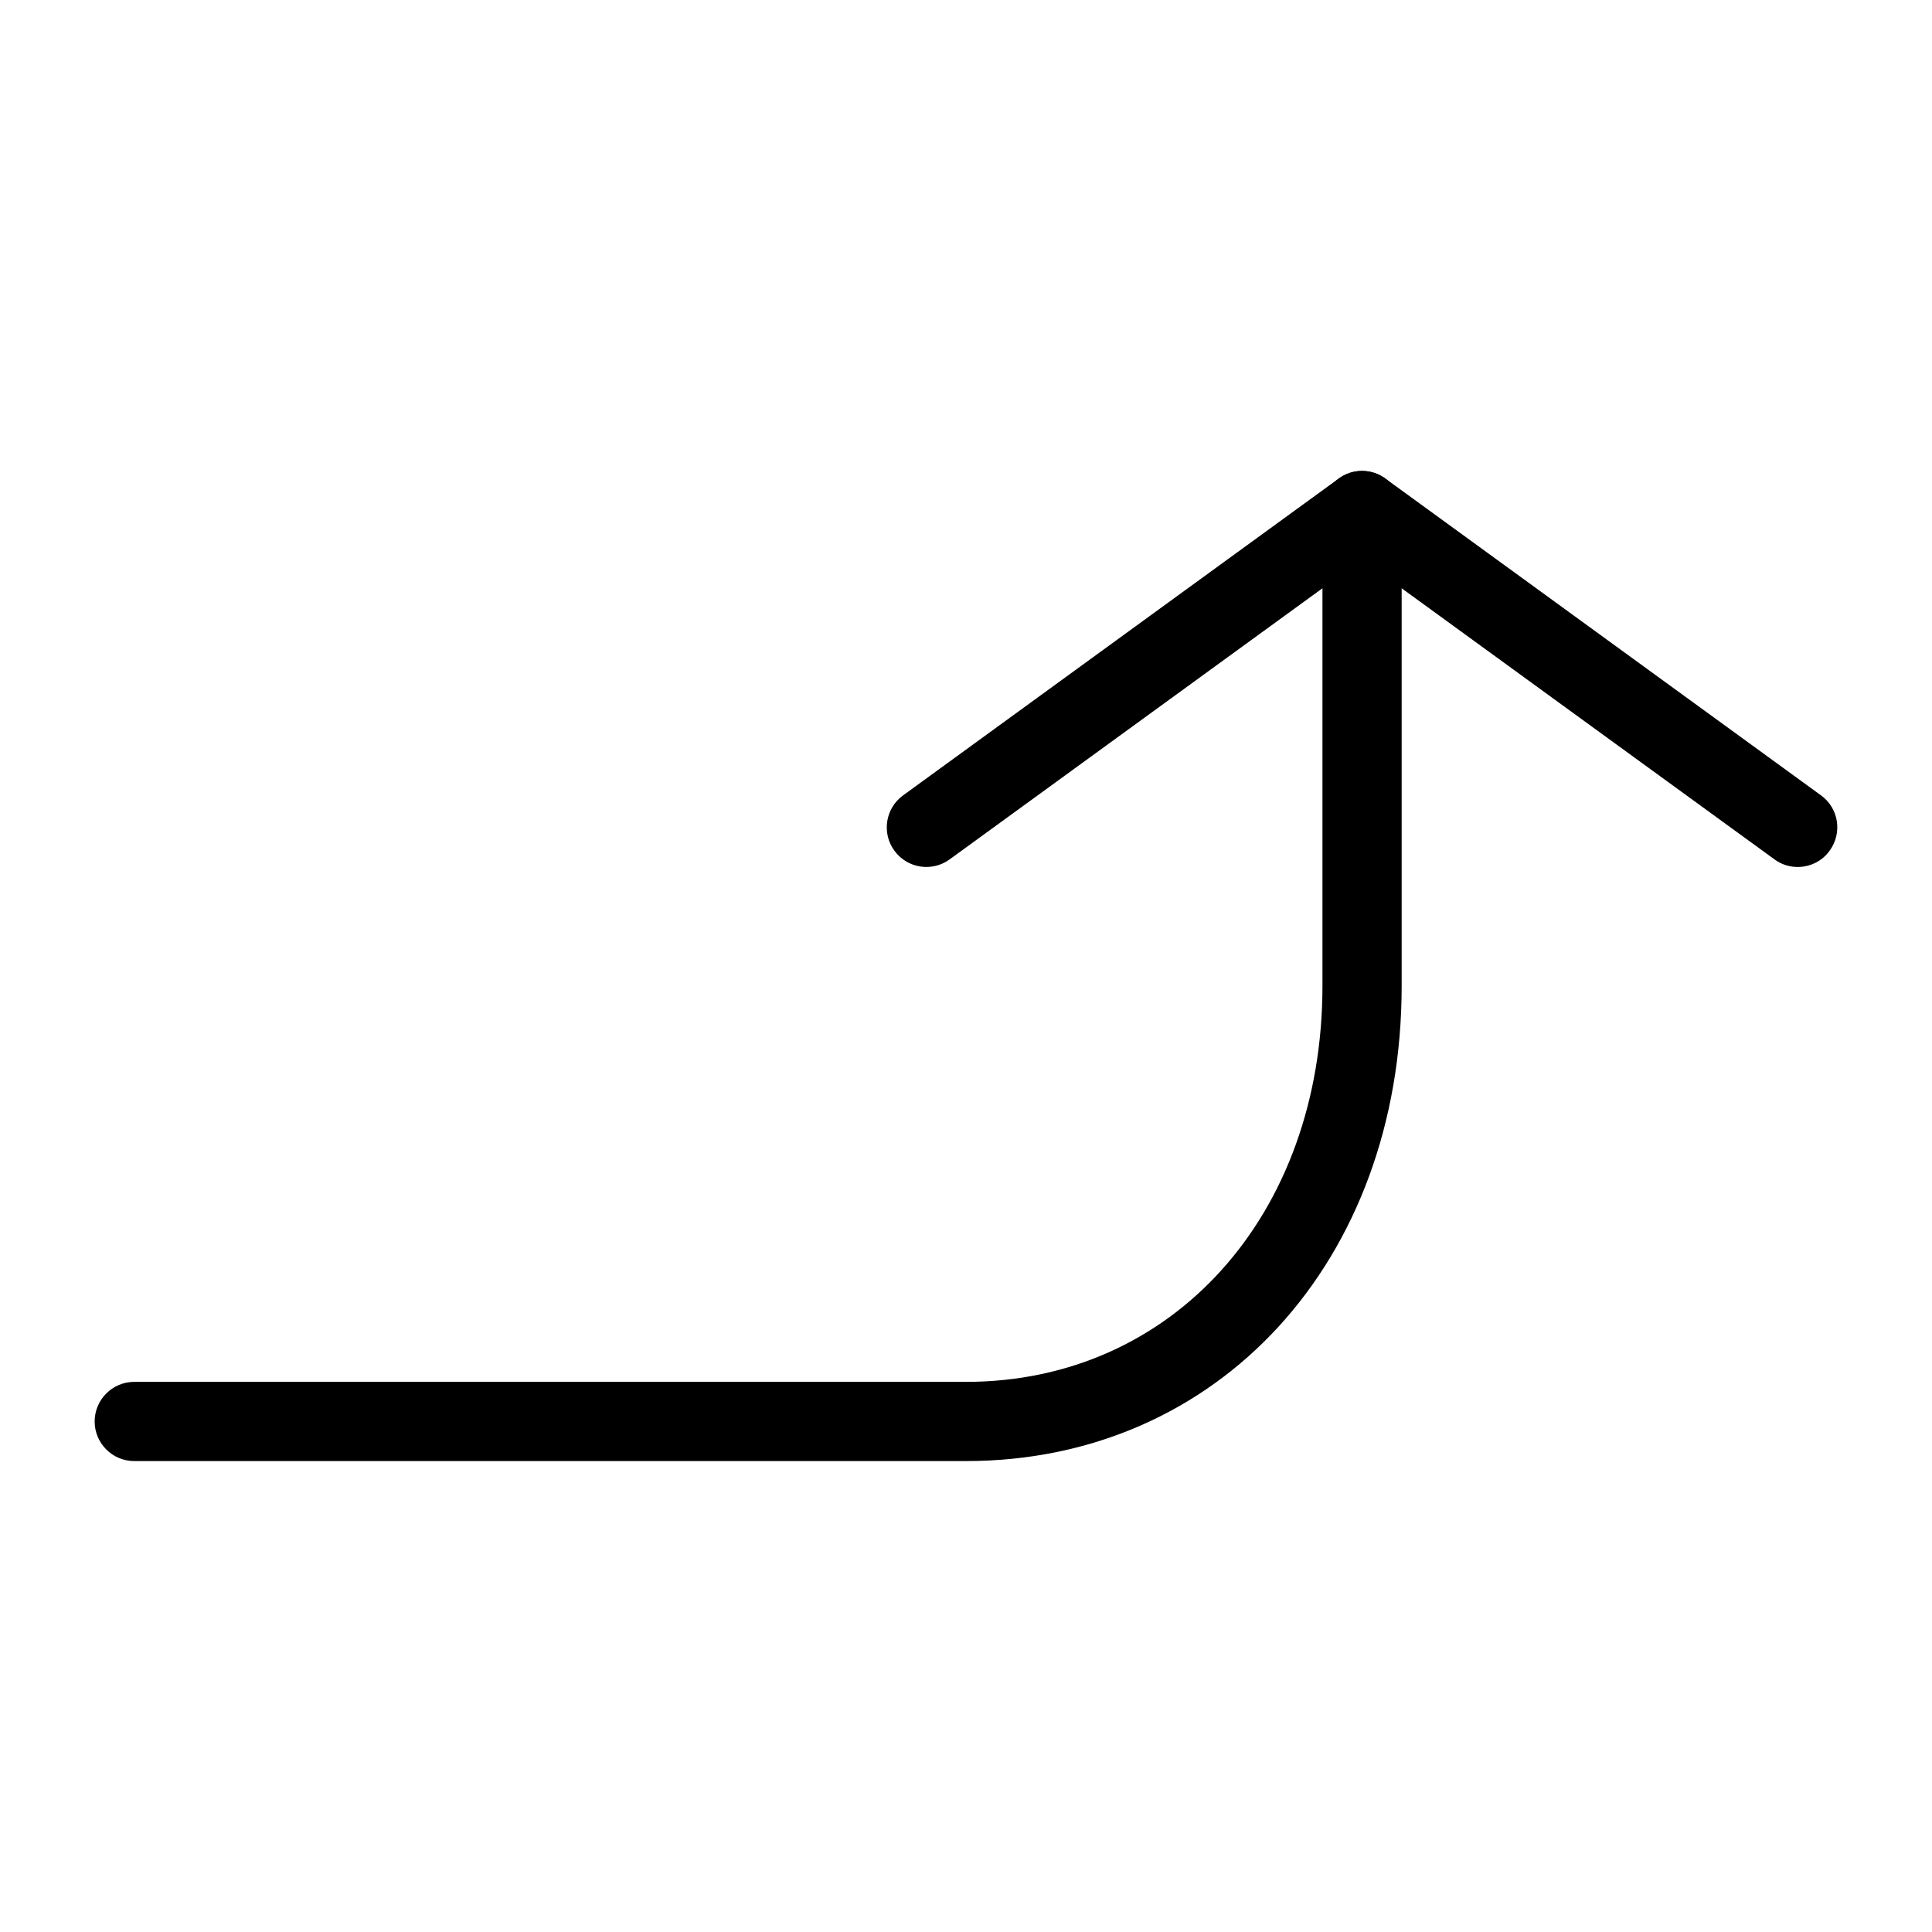
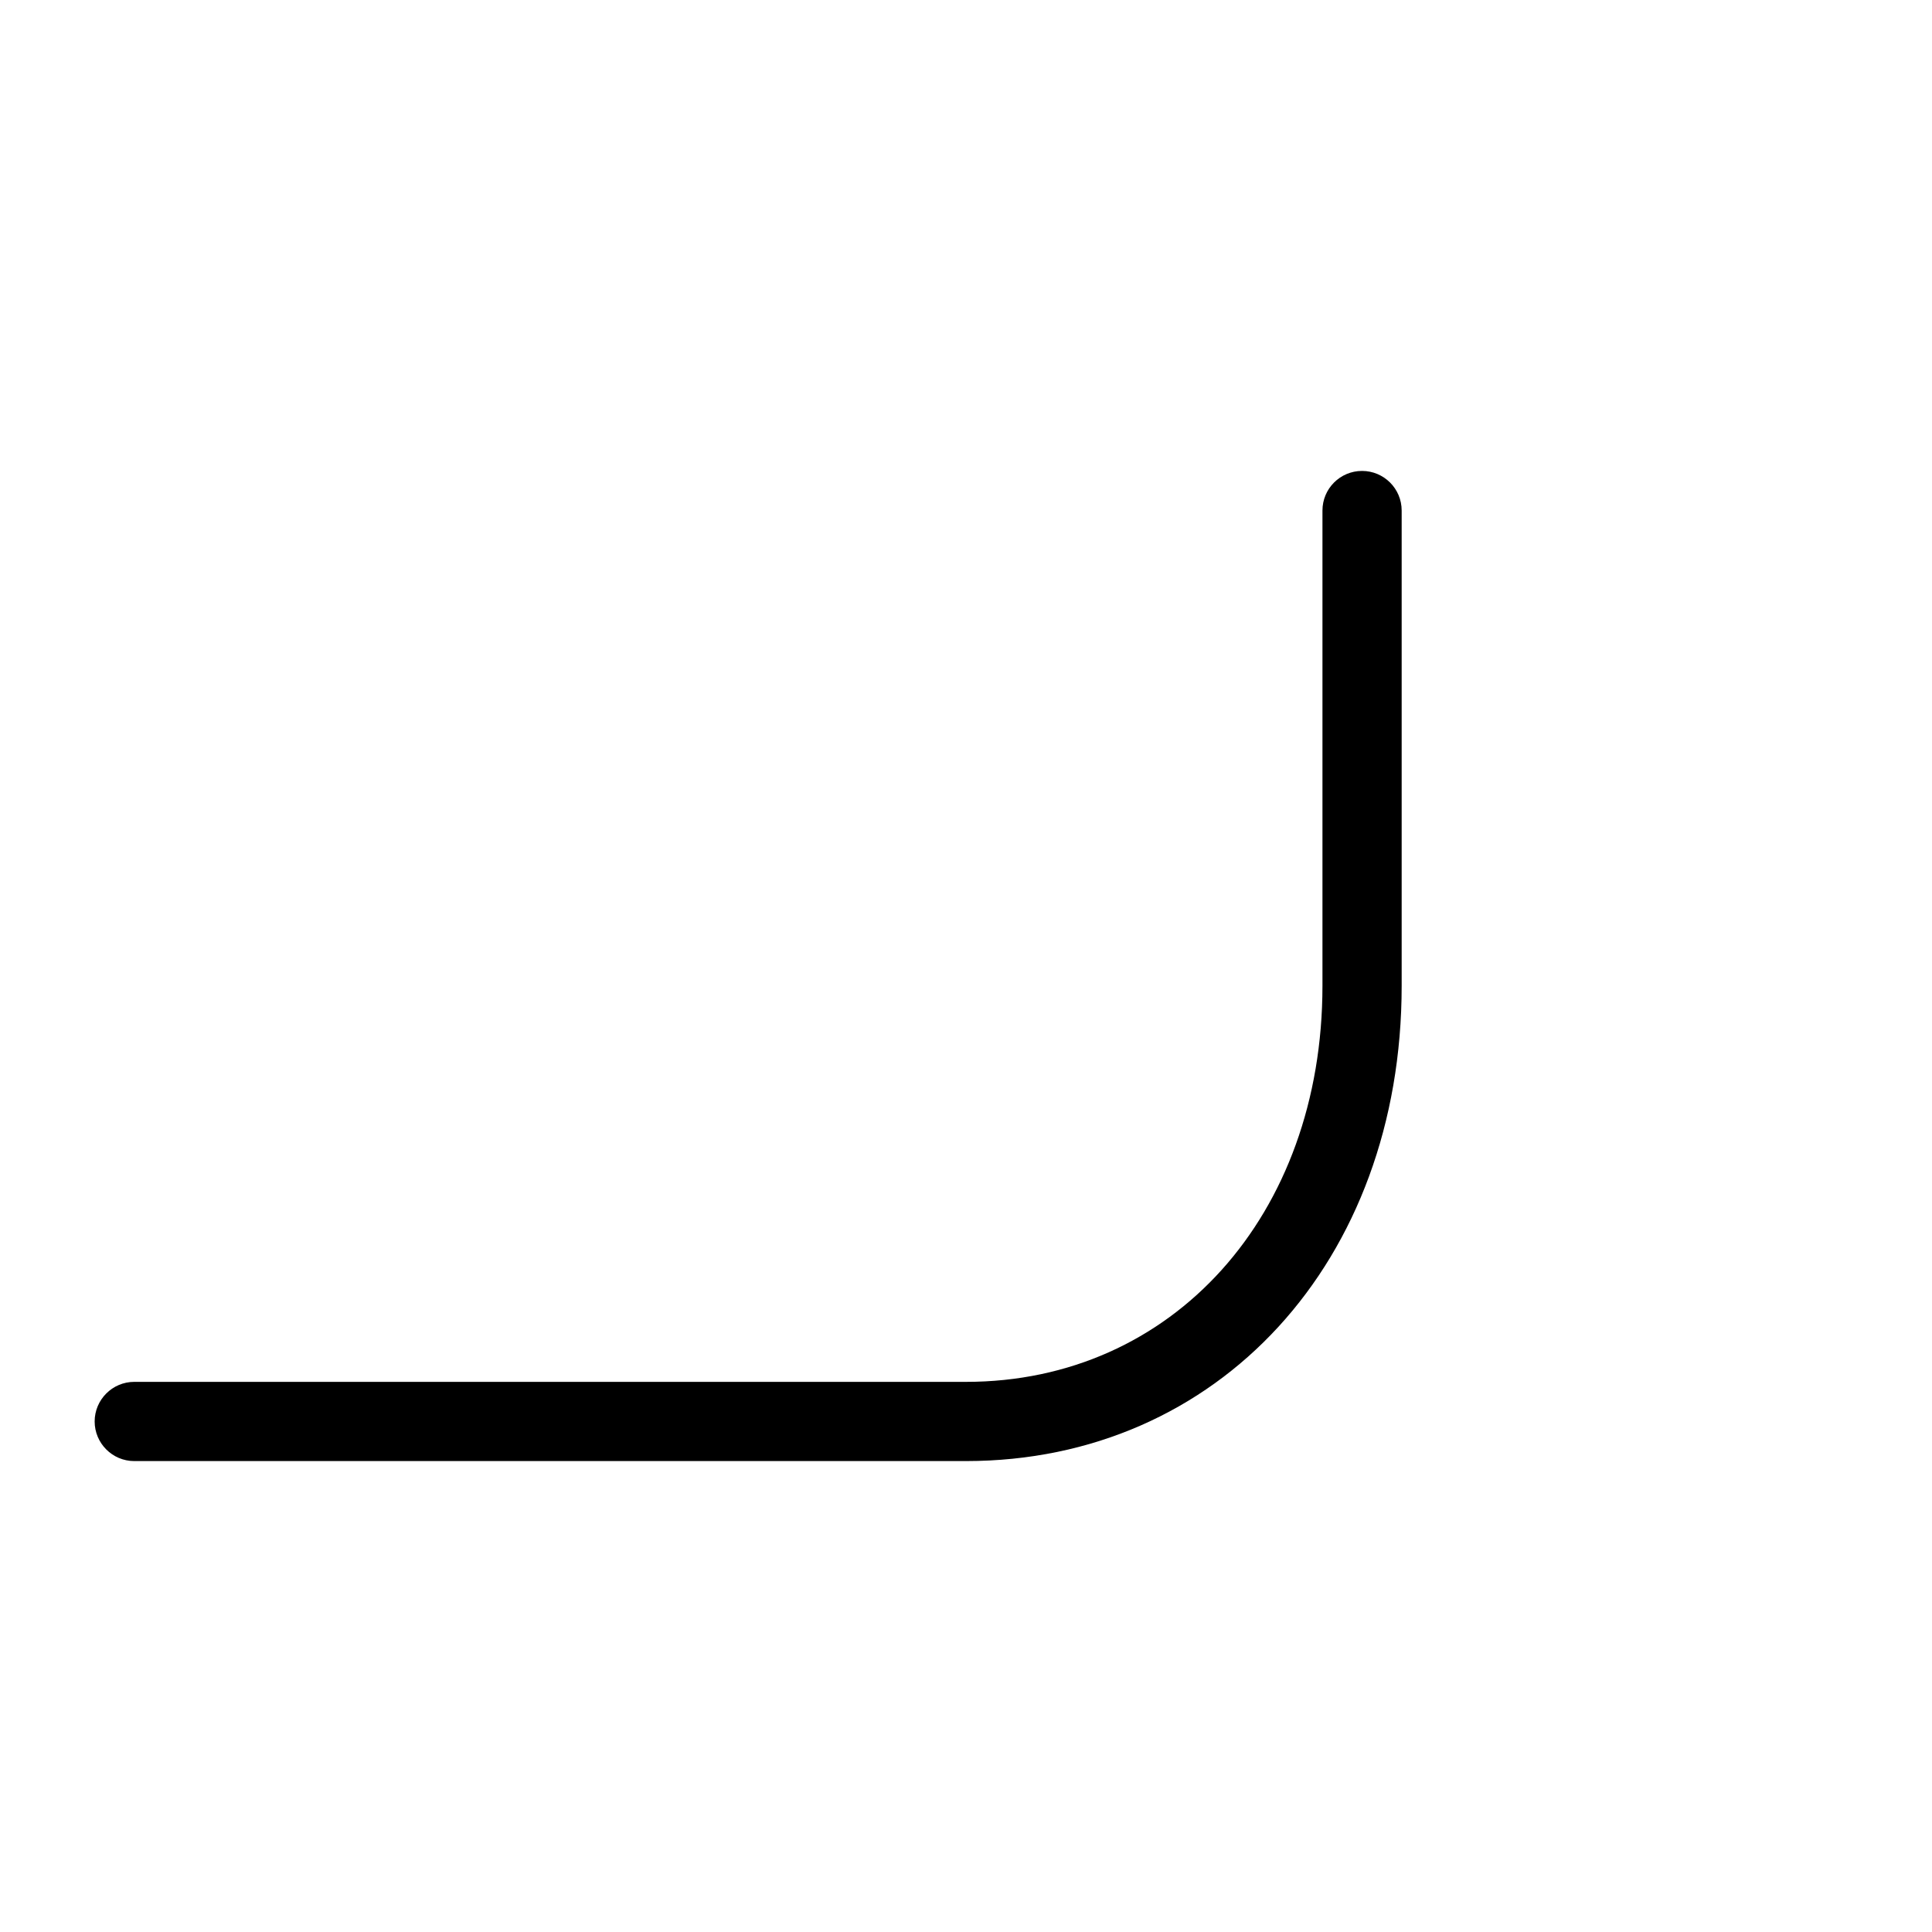
<svg xmlns="http://www.w3.org/2000/svg" fill="#000000" width="800px" height="800px" version="1.1" viewBox="144 144 512 512">
  <g>
-     <path d="m620.41 373.76c-2.164 0-4.305-0.652-6.152-2.016l-109.3-79.477-109.29 79.477c-4.703 3.422-11.25 2.371-14.652-2.309-3.422-4.68-2.371-11.25 2.309-14.652l115.46-83.969c3.652-2.688 8.648-2.688 12.344 0l115.46 83.969c4.703 3.402 5.711 9.973 2.289 14.652-2.016 2.832-5.246 4.324-8.461 4.324z" />
    <path d="m400 531.2h-220.42c-5.793 0-10.496-4.723-10.496-10.496s4.703-10.496 10.496-10.496h220.42c54.727 0 94.465-44.125 94.465-104.96v-125.95c0-5.816 4.703-10.496 10.496-10.496 5.773 0 10.496 4.68 10.496 10.496v125.95c0 72.988-48.555 125.95-115.46 125.95z" />
  </g>
</svg>